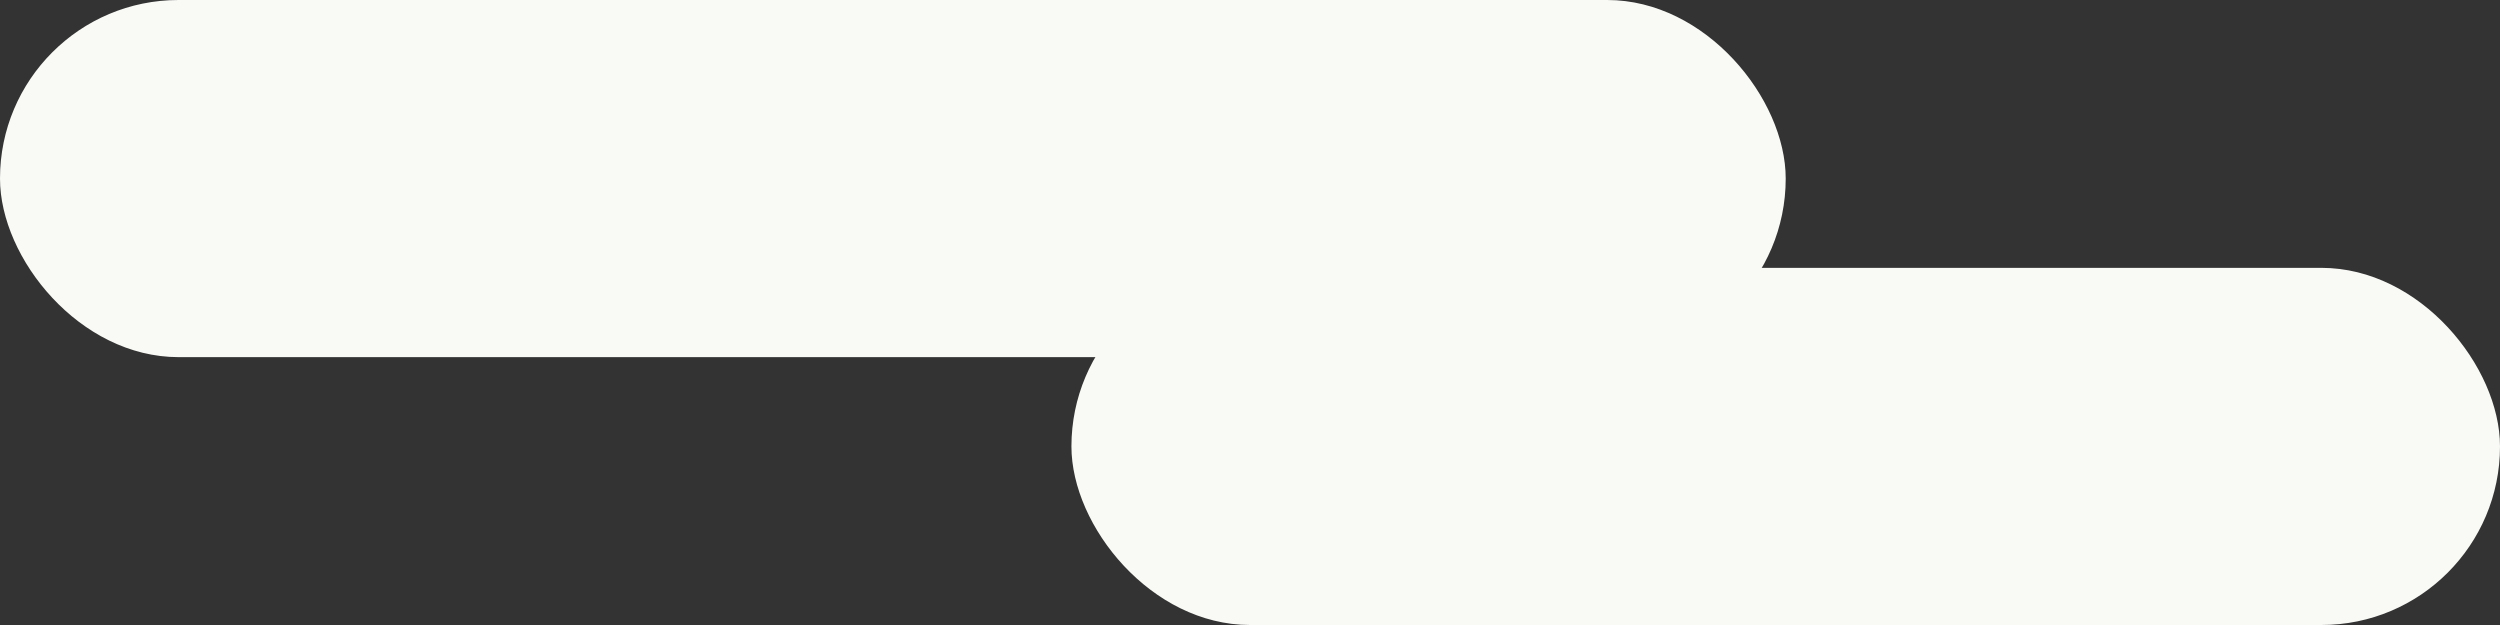
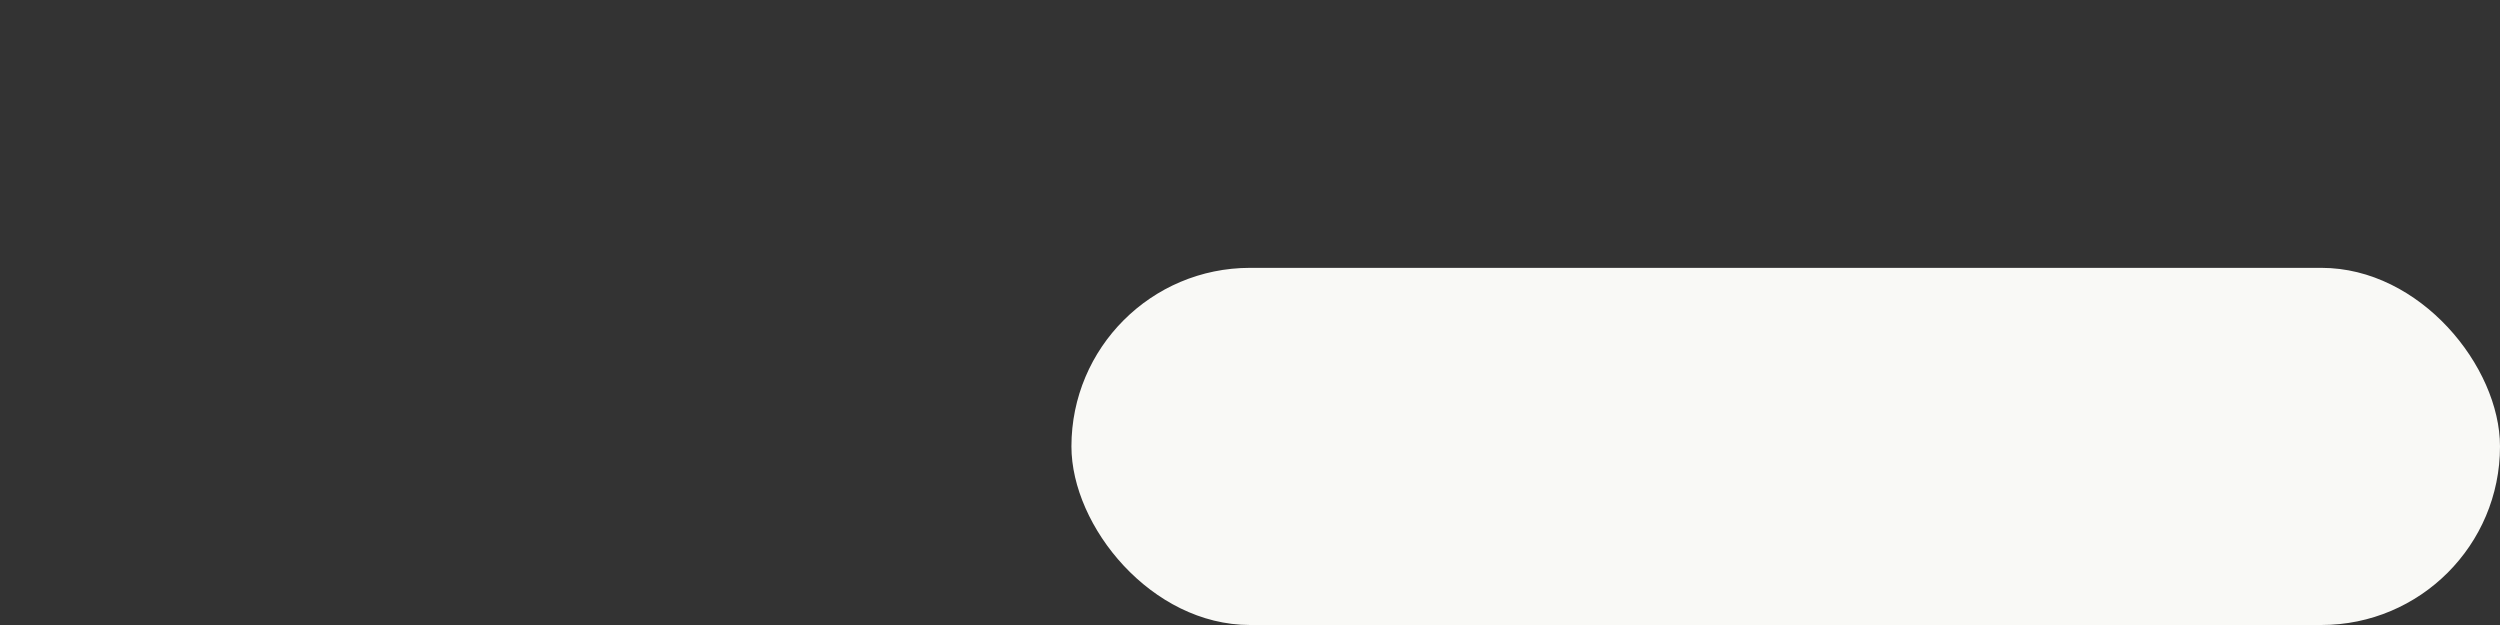
<svg xmlns="http://www.w3.org/2000/svg" width="700" height="175" viewBox="0 0 700 175">
  <rect x="0" y="0" width="700" height="175" fill="#333333" stroke="none" />
  <g id="Group_658" data-name="Group 658" transform="translate(200 -3244)">
-     <rect id="Rectangle_32" data-name="Rectangle 32" width="500" height="100" rx="50" transform="translate(-200 3244)" fill="#f9f9f6" />
    <rect id="Rectangle_33" data-name="Rectangle 33" width="400" height="100" rx="50" transform="translate(100 3319)" fill="#f9f9f6" />
  </g>
</svg>